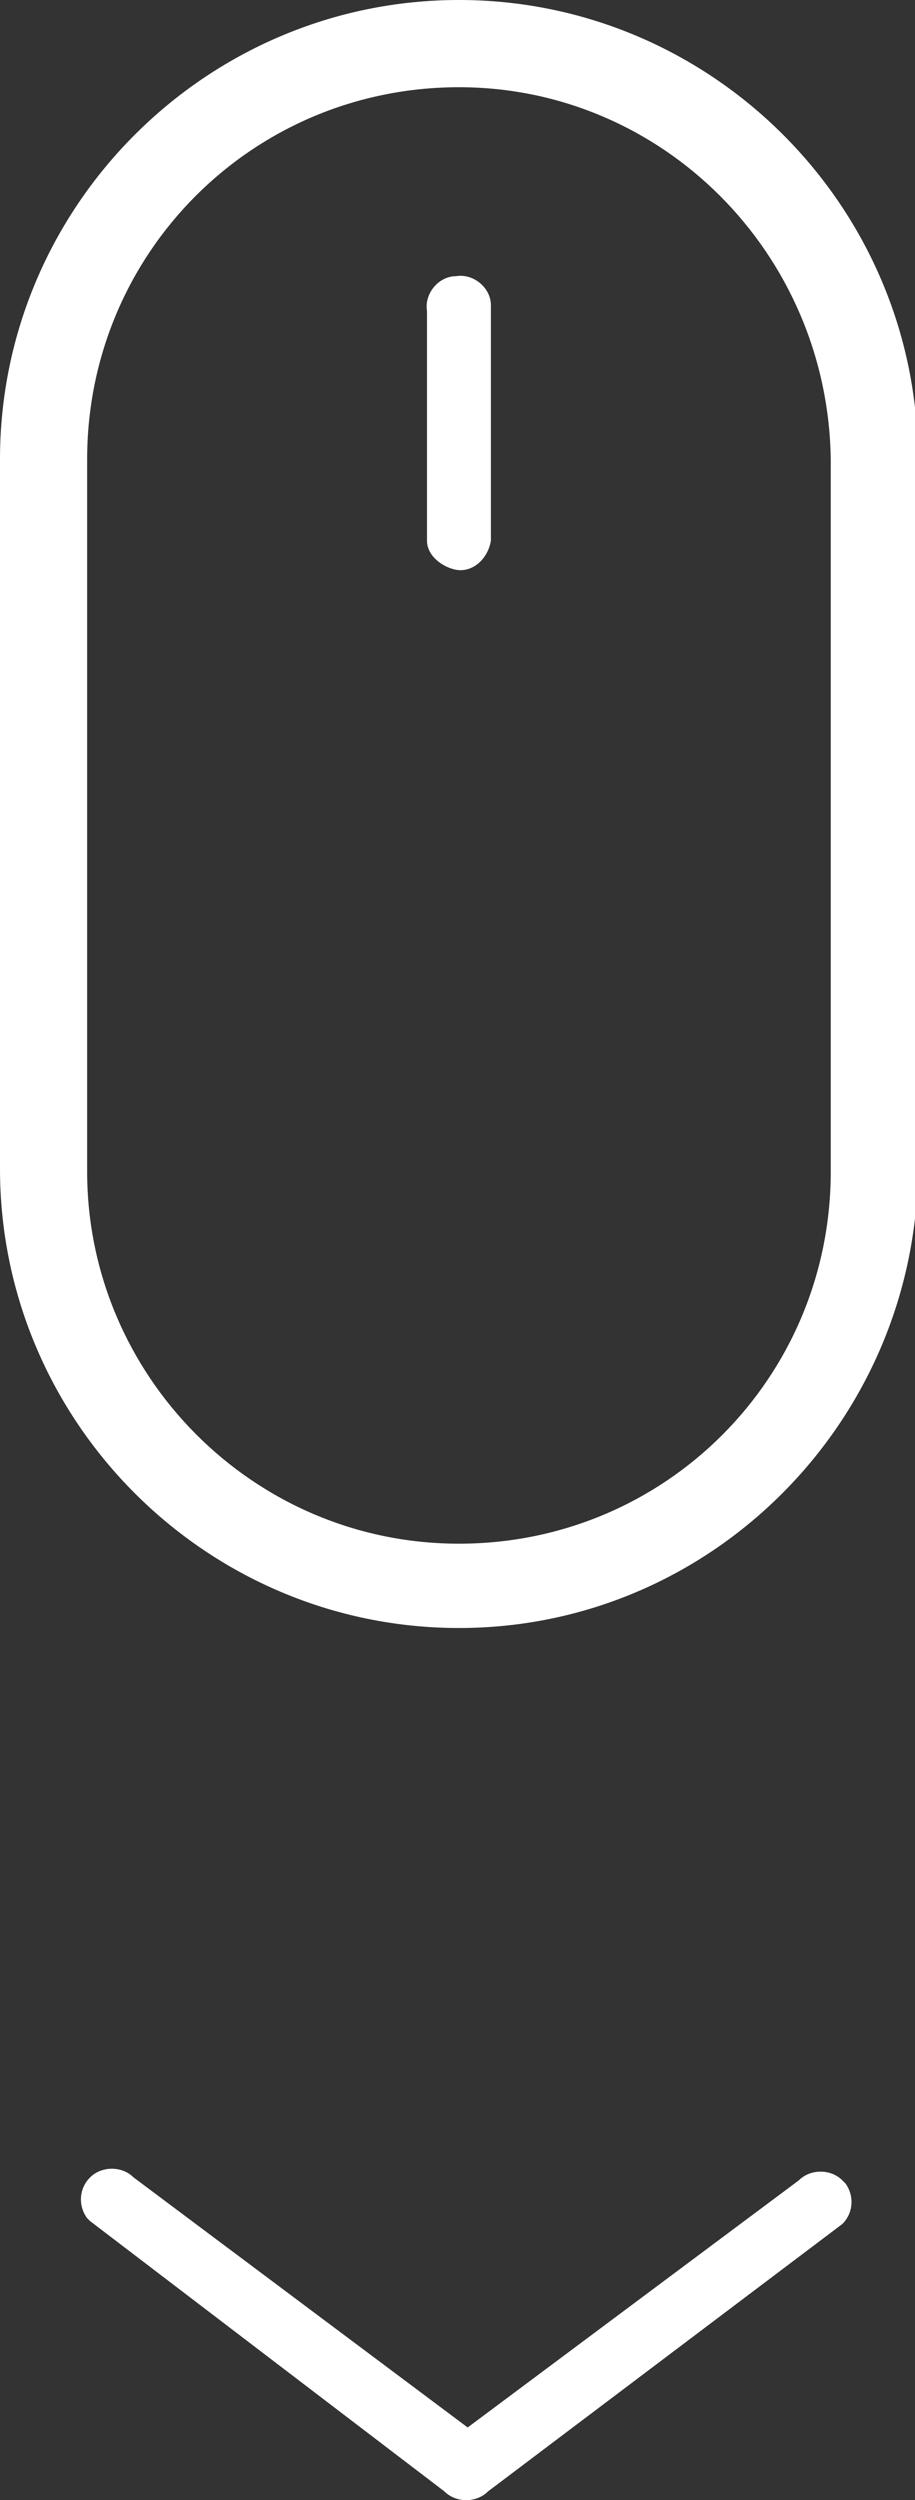
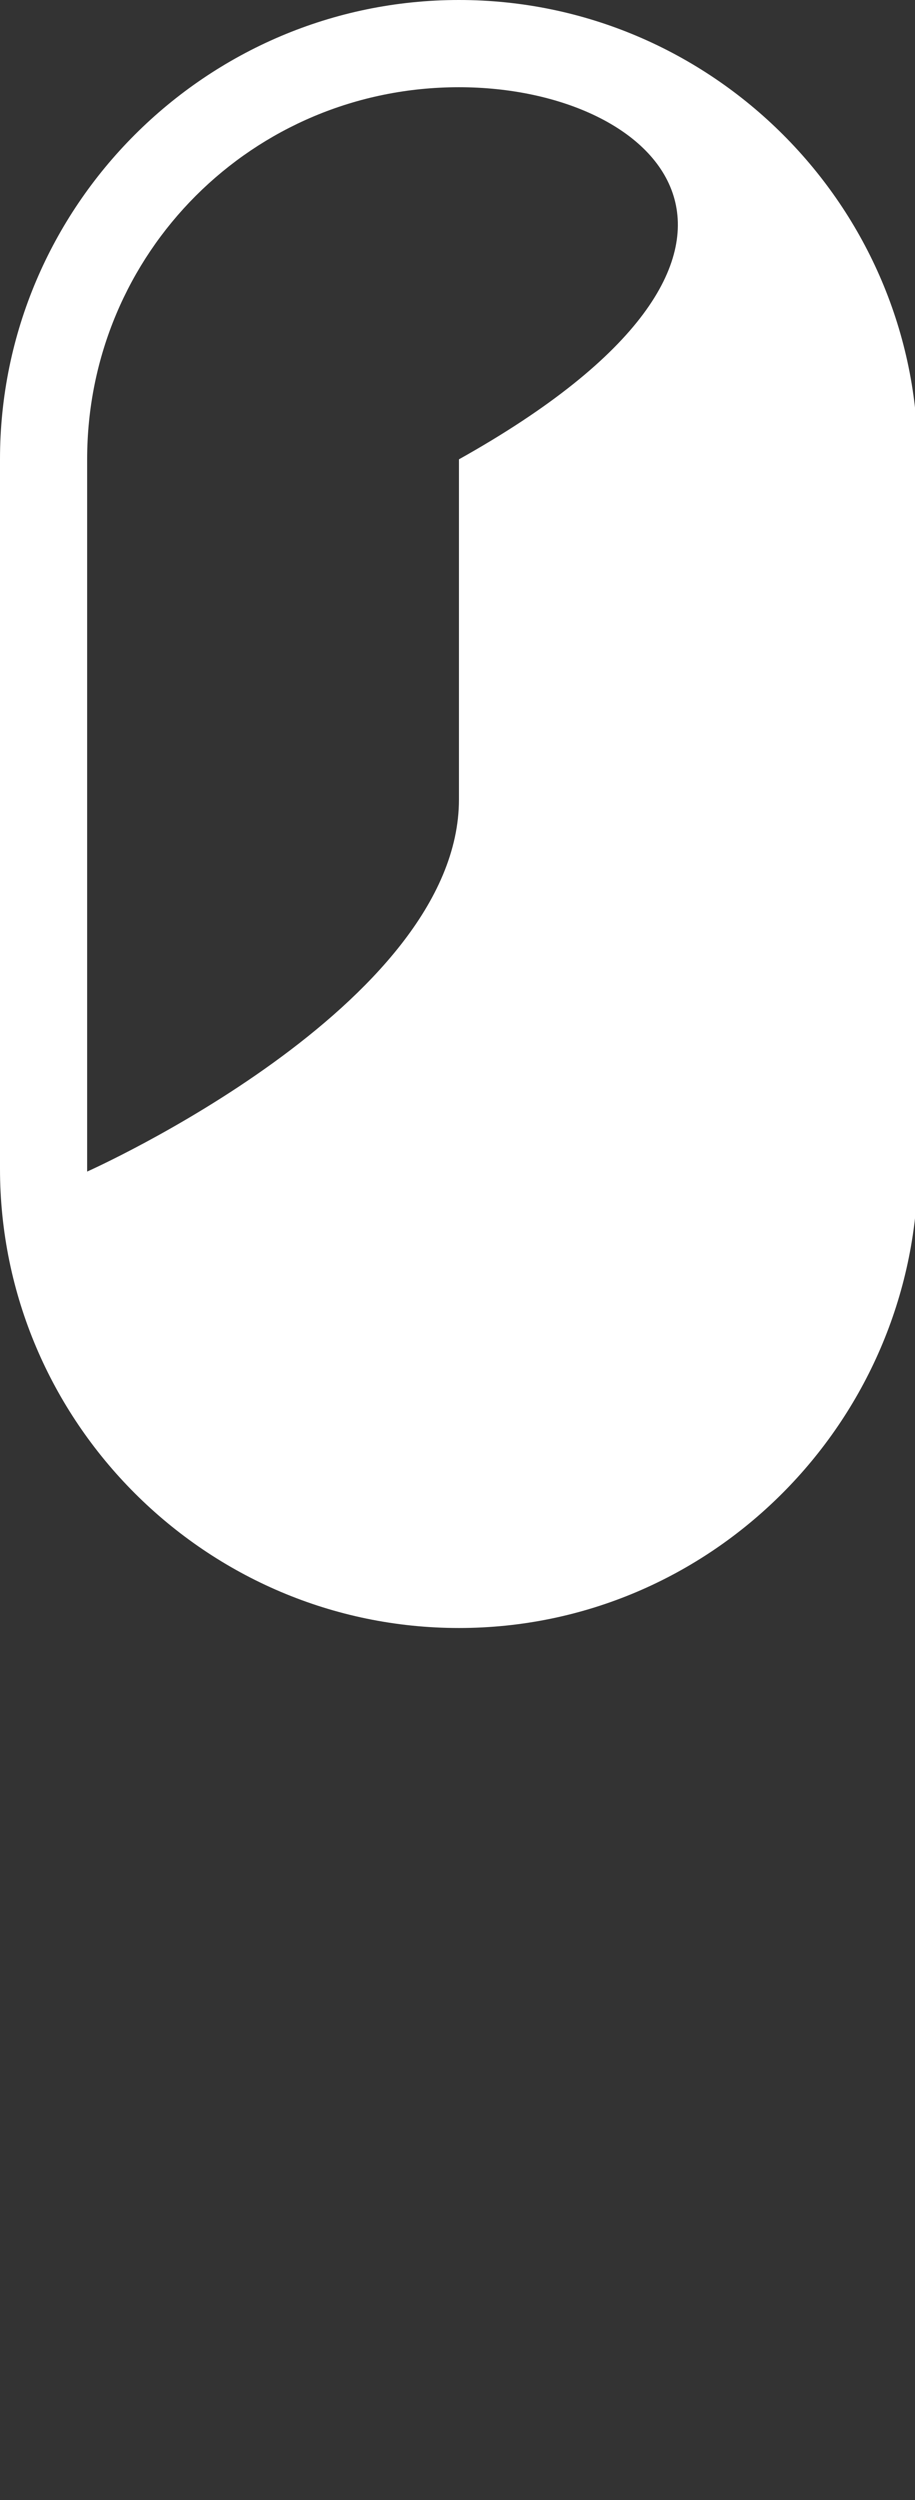
<svg xmlns="http://www.w3.org/2000/svg" version="1.1" id="Layer_1" x="0px" y="0px" viewBox="0 0 31.5 86" style="enable-background:new 0 0 31.5 86;" xml:space="preserve">
  <rect x="0" y="0" width="31.5" height="86" fill="#333333" stroke="none" />
  <style type="text/css">
	.st0{fill:#FFFFFF;}
</style>
  <title>scroll</title>
-   <path class="st0" d="M4.6,74.9c-0.4-0.4-1.1-0.4-1.5,0s-0.4,1-0.1,1.4l0.1,0.1l12.2,9.3c0.4,0.4,1.1,0.4,1.5,0L29,76.5  c0.4-0.4,0.4-1,0.1-1.4L29,75c-0.4-0.4-1.1-0.4-1.5,0l-11.4,8.5L4.6,74.9z" />
-   <path class="st0" d="M15.8,56C7.1,56,0,48.9,0,40.2V15.8C0,7.1,7.1,0,15.8,0s15.8,7.1,15.8,15.8v24.5C31.5,48.9,24.5,56,15.8,56z   M15.8,3C8.7,3,3,8.7,3,15.8v24.5c0,7,5.7,12.8,12.8,12.8s12.8-5.7,12.8-12.8V15.8C28.5,8.7,22.8,3,15.8,3z" />
-   <path class="st0" d="M16.9,18.6c-0.1,0.6-0.6,1.1-1.2,1c-0.5-0.1-1-0.5-1-1v-7.9c-0.1-0.6,0.4-1.2,1-1.2c0.6-0.1,1.2,0.4,1.2,1  c0,0.1,0,0.1,0,0.2V18.6z" />
+   <path class="st0" d="M15.8,56C7.1,56,0,48.9,0,40.2V15.8C0,7.1,7.1,0,15.8,0s15.8,7.1,15.8,15.8v24.5C31.5,48.9,24.5,56,15.8,56z   M15.8,3C8.7,3,3,8.7,3,15.8v24.5s12.8-5.7,12.8-12.8V15.8C28.5,8.7,22.8,3,15.8,3z" />
</svg>